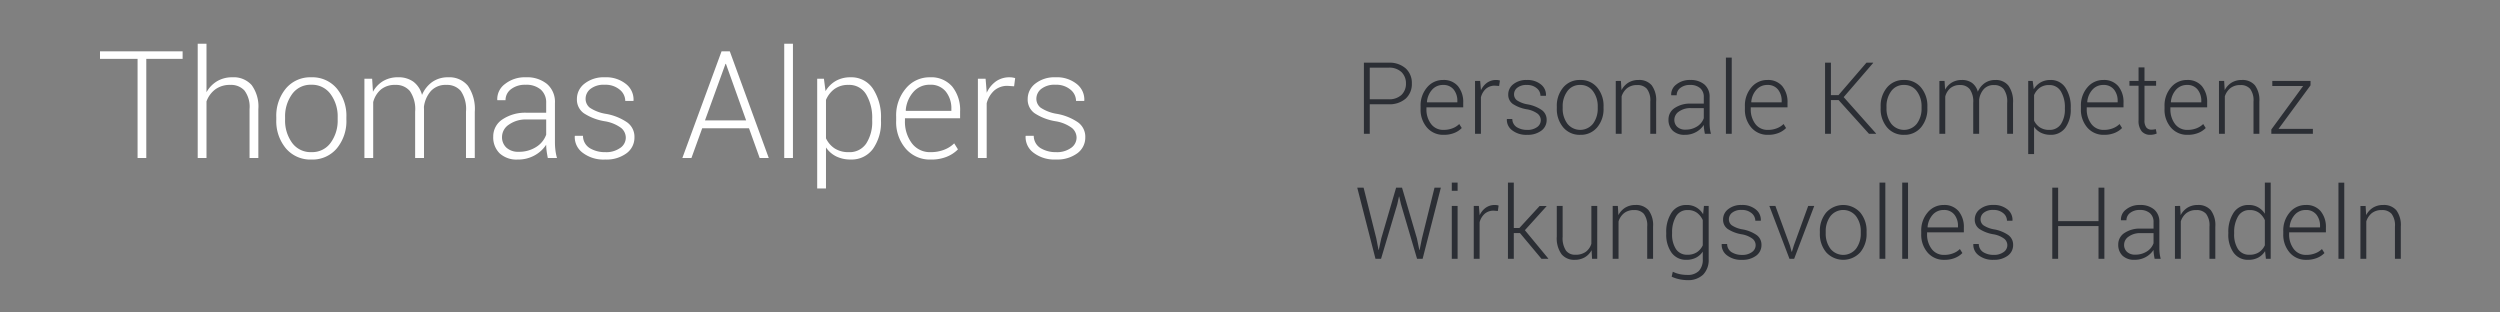
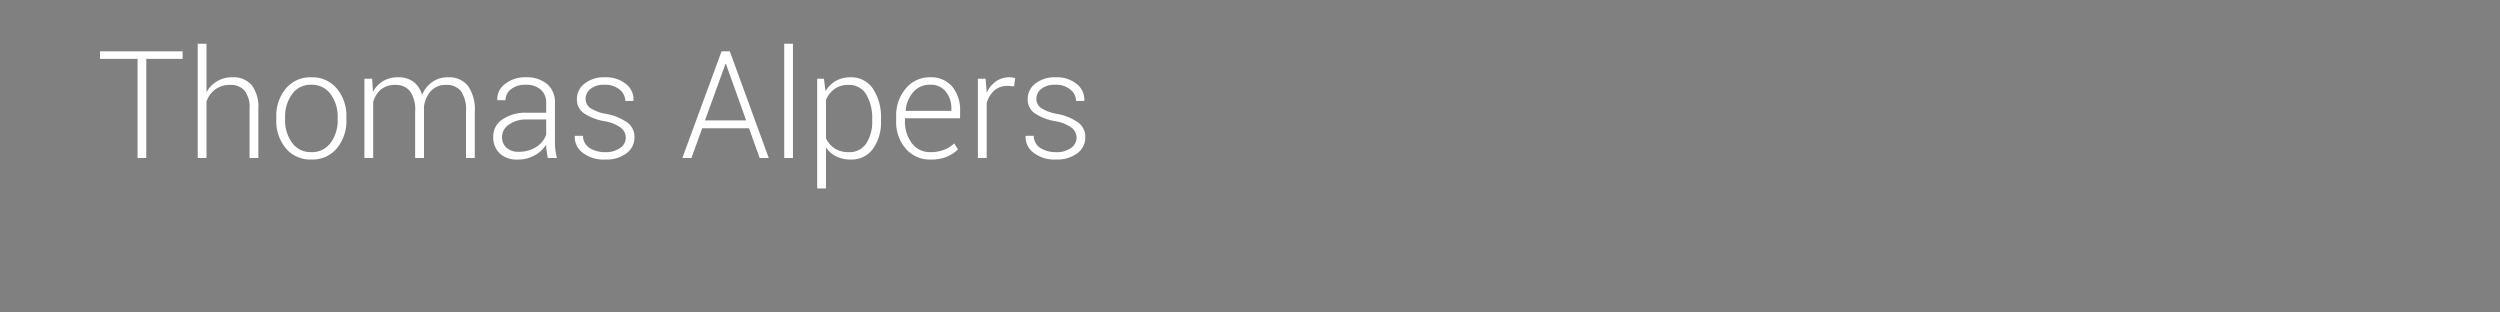
<svg xmlns="http://www.w3.org/2000/svg" width="400" height="50" viewBox="0 0 400 50">
  <rect x="0" y="0" width="400" height="50" fill="#808080" stroke="none" />
  <defs>
    <clipPath id="a">
      <path d="M0,0H368.13V-37.821H0Z" fill="none" />
    </clipPath>
  </defs>
  <g transform="translate(-711 -303)">
    <g transform="translate(727 347.821)">
      <g clip-path="url(#a)">
        <g transform="translate(202.177 -14.789)">
-           <path d="M0,0H-1.016L1.9,11.375h.891l2.6-8.727.265-1.226H5.7l.281,1.226,2.571,8.727h.89L12.359,0H11.344L9.336,8.109,8.961,9.953H8.914L8.531,8.109,6.148,0H5.2L2.828,8.109l-.4,1.836H2.383L2.031,8.109ZM15.039,2.922h-.93v8.453h.93Zm0-3.734h-.93V.5h.93ZM21.6,2.852a2.114,2.114,0,0,0-.258-.059,1.927,1.927,0,0,0-.328-.027,2.47,2.47,0,0,0-1.469.437,3.038,3.038,0,0,0-.985,1.219V4.328l-.117-1.406h-.82v8.453h.937V5.539a2.738,2.738,0,0,1,.809-1.363,2.119,2.119,0,0,1,1.449-.5l.664.047Zm6.859,8.523h1.07l.024-.039L25.805,6.8l3.468-3.836-.015-.039H28.164L24.922,6.453h-.891V-.812h-.937V11.375h.937V7.258h.985Zm8.094,0h.828V2.922h-.938V8.961a2.507,2.507,0,0,1-.886,1.293,2.74,2.74,0,0,1-1.684.473,1.79,1.79,0,0,1-1.5-.672,3.635,3.635,0,0,1-.527-2.219V2.922h-.938v4.9a4.333,4.333,0,0,0,.758,2.813,2.582,2.582,0,0,0,2.094.906,3.17,3.17,0,0,0,1.621-.4A2.9,2.9,0,0,0,36.477,10Zm3.3-8.453v8.453h.937V5.391a2.75,2.75,0,0,1,.887-1.321,2.5,2.5,0,0,1,1.613-.492,1.972,1.972,0,0,1,1.543.6,3.059,3.059,0,0,1,.543,2.054v5.141h.938V6.227a3.977,3.977,0,0,0-.719-2.622A2.606,2.606,0,0,0,43.5,2.766a3.046,3.046,0,0,0-1.633.425,3.092,3.092,0,0,0-1.1,1.2L40.68,2.922Zm8.57,4.461a4.9,4.9,0,0,0,.855,3.023,2.806,2.806,0,0,0,2.371,1.133,3.286,3.286,0,0,0,1.528-.34,2.92,2.92,0,0,0,1.09-.972v1.195a2.625,2.625,0,0,1-.618,1.891,2.479,2.479,0,0,1-1.867.64,5.606,5.606,0,0,1-1.23-.129,4.814,4.814,0,0,1-1.082-.379l-.18.789a5.082,5.082,0,0,0,1.207.407,6.21,6.21,0,0,0,1.3.148,3.449,3.449,0,0,0,2.523-.875,3.335,3.335,0,0,0,.891-2.492v-8.5h-.758L54.32,4.25a2.932,2.932,0,0,0-2.656-1.484A2.757,2.757,0,0,0,49.277,3.98a5.524,5.524,0,0,0-.855,3.239Zm.937-.164a4.952,4.952,0,0,1,.625-2.625,2.046,2.046,0,0,1,1.86-1.016,2.427,2.427,0,0,1,1.511.449,2.965,2.965,0,0,1,.911,1.16V9.219a2.678,2.678,0,0,1-.942,1.105,2.636,2.636,0,0,1-1.5.4,2.088,2.088,0,0,1-1.851-.907,4.26,4.26,0,0,1-.618-2.437ZM62.141,10.3a2.559,2.559,0,0,1-1.6.453,3.111,3.111,0,0,1-1.629-.414,1.547,1.547,0,0,1-.746-1.328h-.859l-.016.047a2.08,2.08,0,0,0,.832,1.75,3.662,3.662,0,0,0,2.418.734,3.6,3.6,0,0,0,2.262-.66,2.068,2.068,0,0,0,.855-1.715A1.89,1.89,0,0,0,62.9,7.586a5.739,5.739,0,0,0-2.247-.914A4.337,4.337,0,0,1,58.887,6a1.207,1.207,0,0,1-.442-.957,1.338,1.338,0,0,1,.516-1.039,2.286,2.286,0,0,1,1.531-.445,2.335,2.335,0,0,1,1.582.515,1.556,1.556,0,0,1,.6,1.211h.867l.016-.047A2.11,2.11,0,0,0,62.75,3.48a3.379,3.379,0,0,0-2.258-.714,3.29,3.29,0,0,0-2.16.672,2.05,2.05,0,0,0-.816,1.64,1.785,1.785,0,0,0,.73,1.52,5.773,5.773,0,0,0,2.231.855,4.006,4.006,0,0,1,1.761.723,1.318,1.318,0,0,1-.1,2.121m3.75-7.375h-.969l3.219,8.453h.75L72.1,2.922h-.969l-2.3,6.336-.3.992h-.047l-.273-.992ZM73,7.281a4.543,4.543,0,0,0,1.023,3.067,3.695,3.695,0,0,0,5.434,0,4.552,4.552,0,0,0,1.02-3.067V7.023a4.545,4.545,0,0,0-1.024-3.062,3.682,3.682,0,0,0-5.43,0A4.544,4.544,0,0,0,73,7.023Zm.938-.258A4.022,4.022,0,0,1,74.68,4.57a2.607,2.607,0,0,1,4.117,0,3.994,3.994,0,0,1,.75,2.453v.258A4.016,4.016,0,0,1,78.8,9.75a2.623,2.623,0,0,1-4.121,0,4.027,4.027,0,0,1-.742-2.469ZM83.477-.812h-.93V11.376h.93Zm3.632,0h-.93V11.376h.93ZM94.637,11.23a3.447,3.447,0,0,0,1.168-.777l-.4-.64a3.1,3.1,0,0,1-1.078.683,3.871,3.871,0,0,1-1.422.254A2.4,2.4,0,0,1,90.887,9.8a3.83,3.83,0,0,1-.731-2.4V7.141h5.883V6.414a3.973,3.973,0,0,0-.84-2.66,2.95,2.95,0,0,0-2.379-.988,3.267,3.267,0,0,0-2.566,1.187,4.425,4.425,0,0,0-1.035,3.016V7.4a4.342,4.342,0,0,0,1.023,2.981,3.387,3.387,0,0,0,2.664,1.16,4.39,4.39,0,0,0,1.731-.309m-.125-6.937a2.859,2.859,0,0,1,.59,1.855v.2H90.258L90.234,6.3a3.338,3.338,0,0,1,.813-1.961,2.277,2.277,0,0,1,1.773-.773,2.049,2.049,0,0,1,1.692.73m7.894,6a2.554,2.554,0,0,1-1.6.453,3.111,3.111,0,0,1-1.629-.414,1.547,1.547,0,0,1-.746-1.328h-.86l-.015.047a2.078,2.078,0,0,0,.832,1.75,3.662,3.662,0,0,0,2.418.734,3.6,3.6,0,0,0,2.261-.66,2.067,2.067,0,0,0,.856-1.715,1.888,1.888,0,0,0-.762-1.578,5.734,5.734,0,0,0-2.246-.914A4.349,4.349,0,0,1,99.152,6a1.209,1.209,0,0,1-.441-.957,1.338,1.338,0,0,1,.516-1.039,2.284,2.284,0,0,1,1.531-.445,2.337,2.337,0,0,1,1.582.515,1.559,1.559,0,0,1,.6,1.211h.867l.015-.047a2.112,2.112,0,0,0-.8-1.762,3.382,3.382,0,0,0-2.258-.714,3.29,3.29,0,0,0-2.16.672,2.048,2.048,0,0,0-.817,1.64,1.786,1.786,0,0,0,.731,1.52,5.767,5.767,0,0,0,2.23.855,4.011,4.011,0,0,1,1.762.723,1.356,1.356,0,0,1,.488,1.035,1.338,1.338,0,0,1-.586,1.086M118.523,0h-.937V5.344h-6.461V0h-.937V11.375h.937V6.141h6.461v5.234h.937Zm9.016,11.375a5.5,5.5,0,0,1-.168-.836,7.213,7.213,0,0,1-.051-.867V5.516a2.518,2.518,0,0,0-.843-2.039,3.355,3.355,0,0,0-2.235-.711,3.4,3.4,0,0,0-2.254.722,2,2,0,0,0-.816,1.676l.016.047h.867a1.446,1.446,0,0,1,.59-1.18,2.42,2.42,0,0,1,1.55-.468,2.34,2.34,0,0,1,1.621.515,1.814,1.814,0,0,1,.575,1.422V6.547h-2.078a4.362,4.362,0,0,0-2.579.7,2.157,2.157,0,0,0-.992,1.836,2.376,2.376,0,0,0,.684,1.793,2.657,2.657,0,0,0,1.926.66,3.6,3.6,0,0,0,1.812-.449,3.441,3.441,0,0,0,1.227-1.137,4.863,4.863,0,0,0,.043.656q.042.321.129.766Zm-5.387-1.1a1.5,1.5,0,0,1-.472-1.156,1.587,1.587,0,0,1,.742-1.308,3.106,3.106,0,0,1,1.883-.543h2.086V8.883A2.561,2.561,0,0,1,125.32,10.2a3.355,3.355,0,0,1-1.867.512,1.84,1.84,0,0,1-1.3-.438m7.66-7.351v8.453h.938V5.391a2.75,2.75,0,0,1,.887-1.321,2.5,2.5,0,0,1,1.613-.492,1.972,1.972,0,0,1,1.543.6,3.059,3.059,0,0,1,.543,2.054v5.141h.937V6.227a3.977,3.977,0,0,0-.718-2.622,2.607,2.607,0,0,0-2.094-.839,3.046,3.046,0,0,0-1.633.425,3.092,3.092,0,0,0-1.1,1.2l-.086-1.469Zm8.54,4.461a4.893,4.893,0,0,0,.855,3.027,2.807,2.807,0,0,0,2.371,1.129,3.244,3.244,0,0,0,1.563-.359,2.964,2.964,0,0,0,1.093-1.032l.133,1.227h.766V-.812H144.2V4.172a2.934,2.934,0,0,0-2.6-1.406,2.756,2.756,0,0,0-2.387,1.214,5.524,5.524,0,0,0-.855,3.239Zm.937-.164a4.967,4.967,0,0,1,.621-2.629,2.037,2.037,0,0,1,1.856-1.012,2.42,2.42,0,0,1,1.523.453A2.983,2.983,0,0,1,144.2,5.2V9.211a2.681,2.681,0,0,1-.937,1.113,2.65,2.65,0,0,1-1.508.4A2.081,2.081,0,0,1,139.9,9.82a4.284,4.284,0,0,1-.613-2.437Zm13.277,4.011a3.437,3.437,0,0,0,1.168-.777l-.4-.64a3.106,3.106,0,0,1-1.078.683,3.875,3.875,0,0,1-1.422.254,2.4,2.4,0,0,1-2.02-.953,3.83,3.83,0,0,1-.73-2.4V7.141h5.883V6.414a3.973,3.973,0,0,0-.84-2.66,2.95,2.95,0,0,0-2.379-.988,3.267,3.267,0,0,0-2.566,1.187,4.42,4.42,0,0,0-1.036,3.016V7.4a4.342,4.342,0,0,0,1.024,2.981,3.386,3.386,0,0,0,2.664,1.16,4.382,4.382,0,0,0,1.73-.309m-.125-6.937a2.853,2.853,0,0,1,.59,1.855v.2h-4.844l-.023-.047a3.332,3.332,0,0,1,.813-1.961,2.275,2.275,0,0,1,1.773-.773,2.047,2.047,0,0,1,1.691.73m4.465-5.105h-.93V11.376h.93Zm2.586,3.734v8.453h.938V5.391a2.749,2.749,0,0,1,.886-1.321,2.5,2.5,0,0,1,1.614-.492,1.973,1.973,0,0,1,1.543.6,3.059,3.059,0,0,1,.543,2.054v5.141h.937V6.227a3.971,3.971,0,0,0-.719-2.622,2.605,2.605,0,0,0-2.093-.839,3.044,3.044,0,0,0-1.633.425,3.086,3.086,0,0,0-1.1,1.2l-.086-1.469Z" fill="#2b2e34" />
-         </g>
+           </g>
        <g transform="translate(206.146 -28.141)">
-           <path d="M0,0A3.932,3.932,0,0,0,2.77-.906a3.142,3.142,0,0,0,.98-2.422,3.136,3.136,0,0,0-.98-2.406A3.907,3.907,0,0,0,0-6.648H-3.922V4.727h.938V0ZM-2.984-5.852H0a2.816,2.816,0,0,1,2.109.723,2.5,2.5,0,0,1,.7,1.816,2.462,2.462,0,0,1-.7,1.8A2.833,2.833,0,0,1,0-.8H-2.984ZM10.566,4.582a3.456,3.456,0,0,0,1.168-.777l-.4-.641a3.108,3.108,0,0,1-1.078.684A3.875,3.875,0,0,1,8.836,4.1a2.4,2.4,0,0,1-2.02-.954,3.825,3.825,0,0,1-.73-2.4V.492h5.883V-.234a3.974,3.974,0,0,0-.84-2.661A2.953,2.953,0,0,0,8.75-3.883,3.268,3.268,0,0,0,6.184-2.695,4.418,4.418,0,0,0,5.148.32V.75A4.338,4.338,0,0,0,6.172,3.73,3.383,3.383,0,0,0,8.836,4.891a4.382,4.382,0,0,0,1.73-.309m-.125-6.937A2.853,2.853,0,0,1,11.031-.5v.195H6.187L6.164-.352a3.334,3.334,0,0,1,.813-1.961A2.278,2.278,0,0,1,8.75-3.086a2.048,2.048,0,0,1,1.691.731m7.4-1.442a2.135,2.135,0,0,0-.258-.058,1.821,1.821,0,0,0-.328-.028,2.473,2.473,0,0,0-1.469.438A3.041,3.041,0,0,0,14.8-2.227V-2.32L14.68-3.727h-.821V4.727H14.8V-1.109A2.74,2.74,0,0,1,15.6-2.473a2.125,2.125,0,0,1,1.45-.5l.664.047ZM23.8,3.648a2.553,2.553,0,0,1-1.6.454,3.111,3.111,0,0,1-1.629-.414,1.551,1.551,0,0,1-.746-1.329h-.859l-.016.047a2.079,2.079,0,0,0,.832,1.75,3.656,3.656,0,0,0,2.418.735,3.6,3.6,0,0,0,2.262-.661,2.067,2.067,0,0,0,.855-1.714A1.888,1.888,0,0,0,24.551.937,5.755,5.755,0,0,0,22.305.023a4.322,4.322,0,0,1-1.762-.668A1.206,1.206,0,0,1,20.1-1.6a1.338,1.338,0,0,1,.515-1.039,2.286,2.286,0,0,1,1.531-.445,2.334,2.334,0,0,1,1.582.516,1.553,1.553,0,0,1,.6,1.211h.867l.016-.047a2.11,2.11,0,0,0-.805-1.762,3.374,3.374,0,0,0-2.258-.715,3.292,3.292,0,0,0-2.16.672,2.053,2.053,0,0,0-.816,1.641A1.783,1.783,0,0,0,19.9-.051a5.788,5.788,0,0,0,2.231.856,4,4,0,0,1,1.762.722,1.359,1.359,0,0,1,.488,1.036A1.34,1.34,0,0,1,23.8,3.648M26.945.633A4.534,4.534,0,0,0,27.969,3.7a3.412,3.412,0,0,0,2.726,1.192A3.383,3.383,0,0,0,33.4,3.7,4.547,4.547,0,0,0,34.422.633V.375A4.541,4.541,0,0,0,33.4-2.688,3.4,3.4,0,0,0,30.68-3.883a3.394,3.394,0,0,0-2.711,1.195A4.541,4.541,0,0,0,26.945.375Zm.938-.258a4.02,4.02,0,0,1,.742-2.453A2.41,2.41,0,0,1,30.68-3.086a2.429,2.429,0,0,1,2.062,1.008,3.992,3.992,0,0,1,.75,2.453V.633A4.016,4.016,0,0,1,32.746,3.1a2.623,2.623,0,0,1-4.121,0A4.027,4.027,0,0,1,27.883.633Zm8.492-4.1V4.727h.938V-1.258a2.746,2.746,0,0,1,.886-1.32,2.5,2.5,0,0,1,1.614-.492,1.97,1.97,0,0,1,1.542.6A3.06,3.06,0,0,1,41.9-.414V4.727h.938V-.422a3.975,3.975,0,0,0-.719-2.621,2.6,2.6,0,0,0-2.094-.84,3.034,3.034,0,0,0-1.632.426,3.09,3.09,0,0,0-1.1,1.2L37.2-3.727ZM51.609,4.727a5.5,5.5,0,0,1-.168-.836,7.245,7.245,0,0,1-.05-.868V-1.133a2.52,2.52,0,0,0-.844-2.039,3.352,3.352,0,0,0-2.234-.711,3.391,3.391,0,0,0-2.254.723,2,2,0,0,0-.817,1.676l.016.047h.867a1.448,1.448,0,0,1,.59-1.18,2.416,2.416,0,0,1,1.551-.469,2.342,2.342,0,0,1,1.621.516,1.811,1.811,0,0,1,.574,1.422V-.1H48.383a4.357,4.357,0,0,0-2.578.7,2.152,2.152,0,0,0-.992,1.836A2.373,2.373,0,0,0,45.5,4.23a2.656,2.656,0,0,0,1.926.661,3.593,3.593,0,0,0,1.812-.45,3.43,3.43,0,0,0,1.227-1.136,4.873,4.873,0,0,0,.043.656q.042.321.129.766Zm-5.386-1.1a1.5,1.5,0,0,1-.473-1.156,1.587,1.587,0,0,1,.742-1.309A3.108,3.108,0,0,1,48.375.617h2.086V2.234a2.558,2.558,0,0,1-1.07,1.317,3.358,3.358,0,0,1-1.868.511,1.837,1.837,0,0,1-1.3-.437M54.93-7.461H54V4.727h.93ZM62.457,4.582a3.466,3.466,0,0,0,1.168-.777l-.4-.641a3.1,3.1,0,0,1-1.079.684,3.869,3.869,0,0,1-1.421.254,2.4,2.4,0,0,1-2.02-.954,3.825,3.825,0,0,1-.73-2.4V.492h5.882V-.234a3.979,3.979,0,0,0-.839-2.661,2.953,2.953,0,0,0-2.379-.988,3.27,3.27,0,0,0-2.567,1.188A4.422,4.422,0,0,0,57.039.32V.75a4.333,4.333,0,0,0,1.024,2.98,3.383,3.383,0,0,0,2.664,1.161,4.388,4.388,0,0,0,1.73-.309m-.125-6.937A2.859,2.859,0,0,1,62.922-.5v.195H58.078l-.023-.047a3.34,3.34,0,0,1,.812-1.961,2.282,2.282,0,0,1,1.774-.773,2.048,2.048,0,0,1,1.691.731M76.891,4.727h1.125l.015-.04L72.844-1.141l4.719-5.468-.016-.039H76.484L72.016-1.461H70.8V-6.648h-.938V4.727H70.8v-5.4h1.226ZM78.758.633A4.539,4.539,0,0,0,79.781,3.7a3.414,3.414,0,0,0,2.727,1.192A3.384,3.384,0,0,0,85.215,3.7,4.547,4.547,0,0,0,86.234.633V.375a4.545,4.545,0,0,0-1.023-3.063,3.4,3.4,0,0,0-2.719-1.195,3.4,3.4,0,0,0-2.711,1.195A4.545,4.545,0,0,0,78.758.375Zm.937-.258a4.02,4.02,0,0,1,.743-2.453,2.407,2.407,0,0,1,2.054-1.008,2.431,2.431,0,0,1,2.063,1.008,3.992,3.992,0,0,1,.75,2.453V.633A4.016,4.016,0,0,1,84.559,3.1a2.623,2.623,0,0,1-4.121,0A4.028,4.028,0,0,1,79.695.633Zm8.461-4.1V4.727h.938V-1.234a2.63,2.63,0,0,1,.816-1.34,2.333,2.333,0,0,1,1.567-.5,1.9,1.9,0,0,1,1.535.66A3.4,3.4,0,0,1,93.57-.219V4.727h.946V-.344c0-.088,0-.161,0-.218s0-.115,0-.172a3.157,3.157,0,0,1,.742-1.684,2.111,2.111,0,0,1,1.656-.652,1.917,1.917,0,0,1,1.532.644,3.413,3.413,0,0,1,.554,2.207V4.727h.938V-.2a4.33,4.33,0,0,0-.739-2.781,2.551,2.551,0,0,0-2.089-.9,2.881,2.881,0,0,0-1.707.5A3.208,3.208,0,0,0,94.305-2a2.57,2.57,0,0,0-.93-1.418,2.7,2.7,0,0,0-1.617-.465,3.068,3.068,0,0,0-1.606.406A3,3,0,0,0,89.07-2.336l-.086-1.391ZM109.172.57a5.506,5.506,0,0,0-.859-3.238,2.758,2.758,0,0,0-2.383-1.215,3.1,3.1,0,0,0-1.578.387,3.023,3.023,0,0,0-1.094,1.09l-.172-1.321h-.719v11.7h.938V3.6a2.849,2.849,0,0,0,1.09.953,3.4,3.4,0,0,0,1.55.336,2.814,2.814,0,0,0,2.368-1.129,4.884,4.884,0,0,0,.859-3.028Zm-.938.164A4.233,4.233,0,0,1,107.6,3.18a2.124,2.124,0,0,1-1.864.922,2.68,2.68,0,0,1-1.5-.4,2.6,2.6,0,0,1-.929-1.082V-1.469a2.8,2.8,0,0,1,.894-1.156,2.453,2.453,0,0,1,1.52-.445,2.08,2.08,0,0,1,1.875,1.015,4.851,4.851,0,0,1,.64,2.625Zm7.981,3.848a3.467,3.467,0,0,0,1.168-.777l-.4-.641a3.09,3.09,0,0,1-1.078.684,3.871,3.871,0,0,1-1.422.254,2.4,2.4,0,0,1-2.019-.954,3.825,3.825,0,0,1-.731-2.4V.492h5.883V-.234a3.974,3.974,0,0,0-.84-2.661,2.953,2.953,0,0,0-2.379-.988,3.269,3.269,0,0,0-2.566,1.188A4.422,4.422,0,0,0,110.8.32V.75a4.337,4.337,0,0,0,1.023,2.98,3.386,3.386,0,0,0,2.664,1.161,4.39,4.39,0,0,0,1.731-.309m-.125-6.937A2.859,2.859,0,0,1,116.68-.5v.195h-4.844l-.023-.047a3.334,3.334,0,0,1,.812-1.961,2.281,2.281,0,0,1,1.773-.773,2.048,2.048,0,0,1,1.692.731m3.933-3.536v2.164h-1.46v.766h1.46V2.547a2.65,2.65,0,0,0,.5,1.781,1.751,1.751,0,0,0,1.386.563,2.661,2.661,0,0,0,.551-.059,1.966,1.966,0,0,0,.465-.152l-.141-.7c-.146.032-.272.054-.379.067a2.734,2.734,0,0,1-.332.019,1.006,1.006,0,0,1-.8-.347,1.8,1.8,0,0,1-.3-1.176V-2.961h1.859v-.766h-1.859V-5.891ZM129.6,4.582a3.477,3.477,0,0,0,1.168-.777l-.4-.641a3.1,3.1,0,0,1-1.078.684,3.871,3.871,0,0,1-1.422.254,2.4,2.4,0,0,1-2.019-.954,3.825,3.825,0,0,1-.731-2.4V.492H131V-.234a3.974,3.974,0,0,0-.84-2.661,2.953,2.953,0,0,0-2.379-.988,3.268,3.268,0,0,0-2.566,1.188A4.422,4.422,0,0,0,124.18.32V.75A4.337,4.337,0,0,0,125.2,3.73a3.383,3.383,0,0,0,2.664,1.161,4.39,4.39,0,0,0,1.731-.309m-.125-6.937A2.859,2.859,0,0,1,130.062-.5v.195h-4.843l-.024-.047a3.334,3.334,0,0,1,.813-1.961,2.28,2.28,0,0,1,1.773-.773,2.05,2.05,0,0,1,1.692.731m3.418-1.372V4.727h.937V-1.258a2.747,2.747,0,0,1,.887-1.32,2.5,2.5,0,0,1,1.613-.492,1.971,1.971,0,0,1,1.543.6,3.06,3.06,0,0,1,.543,2.055V4.727h.938V-.422a3.975,3.975,0,0,0-.719-2.621,2.6,2.6,0,0,0-2.094-.84,3.04,3.04,0,0,0-1.633.426,3.1,3.1,0,0,0-1.1,1.2l-.086-1.469Zm14.648.7v-.7h-6.117v.805h4.937l-5.093,6.961v.688h6.648V3.938h-5.492Z" fill="#2b2e34" />
-         </g>
+           </g>
        <g transform="translate(13.219 -36.603)">
          <path d="M0,0H-13.219V1.2h6.012V17.062h1.395V1.2H0ZM3.82-1.219H2.414V17.062H3.82V8.016a4.148,4.148,0,0,1,1.4-1.928,3.919,3.919,0,0,1,2.431-.721,2.878,2.878,0,0,1,2.244.9,4.349,4.349,0,0,1,.815,2.959v7.839h1.406V9.246a5.8,5.8,0,0,0-1.072-3.855A3.843,3.843,0,0,0,7.969,4.148a4.7,4.7,0,0,0-2.455.627A4.713,4.713,0,0,0,3.82,6.539ZM14.988,10.922a6.809,6.809,0,0,0,1.535,4.6,5.122,5.122,0,0,0,4.09,1.788,5.078,5.078,0,0,0,4.061-1.788,6.826,6.826,0,0,0,1.529-4.6v-.387a6.818,6.818,0,0,0-1.535-4.594A5.1,5.1,0,0,0,20.59,4.148a5.091,5.091,0,0,0-4.067,1.793,6.818,6.818,0,0,0-1.535,4.594Zm1.407-.387a6.037,6.037,0,0,1,1.113-3.68A3.615,3.615,0,0,1,20.59,5.344a3.647,3.647,0,0,1,3.094,1.511,5.992,5.992,0,0,1,1.125,3.68v.387a6.018,6.018,0,0,1-1.12,3.7,3.627,3.627,0,0,1-3.076,1.5,3.646,3.646,0,0,1-3.105-1.5,6.041,6.041,0,0,1-1.113-3.7ZM29.086,4.383V17.062h1.406V8.121a3.957,3.957,0,0,1,1.225-2.01,3.5,3.5,0,0,1,2.349-.744,2.857,2.857,0,0,1,2.3.99,5.1,5.1,0,0,1,.838,3.288v7.417h1.418V9.457c0-.133,0-.242-.006-.328s-.006-.172-.006-.258a4.739,4.739,0,0,1,1.114-2.525,3.165,3.165,0,0,1,2.484-.979,2.87,2.87,0,0,1,2.3.967,5.115,5.115,0,0,1,.832,3.311v7.417h1.406V9.668A6.506,6.506,0,0,0,45.639,5.5,3.832,3.832,0,0,0,42.5,4.148a4.328,4.328,0,0,0-2.561.75,4.812,4.812,0,0,0-1.634,2.075,3.854,3.854,0,0,0-1.395-2.127,4.056,4.056,0,0,0-2.426-.7,4.588,4.588,0,0,0-2.408.61,4.468,4.468,0,0,0-1.623,1.711l-.129-2.086ZM59.9,17.062a8.015,8.015,0,0,1-.252-1.253,10.84,10.84,0,0,1-.077-1.3V8.273A3.774,3.774,0,0,0,58.3,5.215a5.029,5.029,0,0,0-3.352-1.067,5.1,5.1,0,0,0-3.381,1.084,3,3,0,0,0-1.224,2.514l.023.07h1.3a2.171,2.171,0,0,1,.885-1.769,3.627,3.627,0,0,1,2.326-.7,3.52,3.52,0,0,1,2.432.773,2.722,2.722,0,0,1,.861,2.133V9.82H55.055a6.542,6.542,0,0,0-3.867,1.055A3.232,3.232,0,0,0,49.7,13.629a3.562,3.562,0,0,0,1.026,2.689,3.982,3.982,0,0,0,2.888.991,5.4,5.4,0,0,0,2.719-.674,5.15,5.15,0,0,0,1.84-1.7,7.383,7.383,0,0,0,.064.984q.064.48.194,1.148ZM51.814,15.41a2.252,2.252,0,0,1-.709-1.734,2.381,2.381,0,0,1,1.114-1.963,4.657,4.657,0,0,1,2.824-.815h3.129v2.426A3.836,3.836,0,0,1,56.566,15.3a5.028,5.028,0,0,1-2.8.767,2.76,2.76,0,0,1-1.952-.656m18.206.035a3.836,3.836,0,0,1-2.4.68,4.665,4.665,0,0,1-2.443-.621,2.319,2.319,0,0,1-1.119-1.992H62.766l-.024.07a3.117,3.117,0,0,0,1.248,2.625,5.49,5.49,0,0,0,3.627,1.1,5.4,5.4,0,0,0,3.393-.991,3.1,3.1,0,0,0,1.283-2.572,2.831,2.831,0,0,0-1.143-2.367,8.594,8.594,0,0,0-3.369-1.371,6.509,6.509,0,0,1-2.642-1,1.809,1.809,0,0,1-.662-1.436,2.006,2.006,0,0,1,.773-1.558,3.426,3.426,0,0,1,2.3-.668,3.51,3.51,0,0,1,2.373.773,2.334,2.334,0,0,1,.9,1.817h1.3l.024-.071a3.167,3.167,0,0,0-1.207-2.642,5.066,5.066,0,0,0-3.387-1.073,4.936,4.936,0,0,0-3.24,1.008,3.078,3.078,0,0,0-1.225,2.461,2.674,2.674,0,0,0,1.1,2.279,8.646,8.646,0,0,0,3.345,1.284,5.985,5.985,0,0,1,2.643,1.084,2.032,2.032,0,0,1,.732,1.552,2.01,2.01,0,0,1-.878,1.629m22.3,1.617h1.453L87.551,0H86.227l-6.27,17.062H81.41l1.723-4.757h7.488ZM86.859,2h.071l3.234,9.047H83.578ZM97.652-1.219H96.257V17.062h1.395Zm14.086,12.047a8.246,8.246,0,0,0-1.289-4.857,4.136,4.136,0,0,0-3.574-1.823,4.661,4.661,0,0,0-2.367.581,4.532,4.532,0,0,0-1.641,1.634l-.258-1.98h-1.078V21.937h1.407V15.375a4.271,4.271,0,0,0,1.634,1.43,5.113,5.113,0,0,0,2.326.5,4.216,4.216,0,0,0,3.551-1.694,7.309,7.309,0,0,0,1.289-4.541Zm-1.406.246a6.337,6.337,0,0,1-.955,3.668,3.182,3.182,0,0,1-2.795,1.383,4.018,4.018,0,0,1-2.25-.592,3.894,3.894,0,0,1-1.394-1.623V7.77a4.193,4.193,0,0,1,1.341-1.735,3.684,3.684,0,0,1,2.28-.668,3.12,3.12,0,0,1,2.812,1.524,7.27,7.27,0,0,1,.961,3.937ZM122.3,16.846a5.216,5.216,0,0,0,1.752-1.166l-.6-.961a4.663,4.663,0,0,1-1.617,1.025,5.8,5.8,0,0,1-2.133.381,3.6,3.6,0,0,1-3.029-1.43,5.737,5.737,0,0,1-1.1-3.6v-.387h8.824V9.621a5.956,5.956,0,0,0-1.26-3.99,4.425,4.425,0,0,0-3.568-1.483,4.9,4.9,0,0,0-3.849,1.782,6.629,6.629,0,0,0-1.553,4.523V11.1a6.5,6.5,0,0,0,1.535,4.47,5.074,5.074,0,0,0,4,1.741,6.6,6.6,0,0,0,2.6-.463m-.188-10.407A4.291,4.291,0,0,1,123,9.223v.293h-7.266l-.035-.071A5,5,0,0,1,116.918,6.5a3.416,3.416,0,0,1,2.66-1.16,3.072,3.072,0,0,1,2.537,1.1m11.092-2.162a3.441,3.441,0,0,0-.387-.088,2.882,2.882,0,0,0-.492-.041,3.708,3.708,0,0,0-2.2.657,4.563,4.563,0,0,0-1.477,1.828V6.492l-.175-2.109h-1.231V17.062h1.406V8.309a4.109,4.109,0,0,1,1.213-2.045,3.18,3.18,0,0,1,2.174-.744l1,.07Zm8.941,11.168a3.833,3.833,0,0,1-2.4.68A4.665,4.665,0,0,1,137.3,15.5a2.319,2.319,0,0,1-1.119-1.992H134.9l-.024.07a3.117,3.117,0,0,0,1.248,2.625,5.49,5.49,0,0,0,3.627,1.1,5.4,5.4,0,0,0,3.393-.991,3.1,3.1,0,0,0,1.283-2.572,2.831,2.831,0,0,0-1.143-2.367,8.6,8.6,0,0,0-3.369-1.371,6.508,6.508,0,0,1-2.642-1A1.81,1.81,0,0,1,136.6,7.57a2.007,2.007,0,0,1,.774-1.558,3.426,3.426,0,0,1,2.3-.668,3.51,3.51,0,0,1,2.373.773,2.337,2.337,0,0,1,.9,1.817h1.3l.024-.071a3.165,3.165,0,0,0-1.208-2.642,5.062,5.062,0,0,0-3.386-1.073,4.936,4.936,0,0,0-3.24,1.008,3.078,3.078,0,0,0-1.225,2.461,2.674,2.674,0,0,0,1.1,2.279,8.646,8.646,0,0,0,3.345,1.284,5.985,5.985,0,0,1,2.643,1.084,2.032,2.032,0,0,1,.732,1.552,2.008,2.008,0,0,1-.879,1.629" fill="#fff" />
        </g>
      </g>
    </g>
    <rect width="400" height="50" transform="translate(711 303)" fill="none" />
  </g>
</svg>